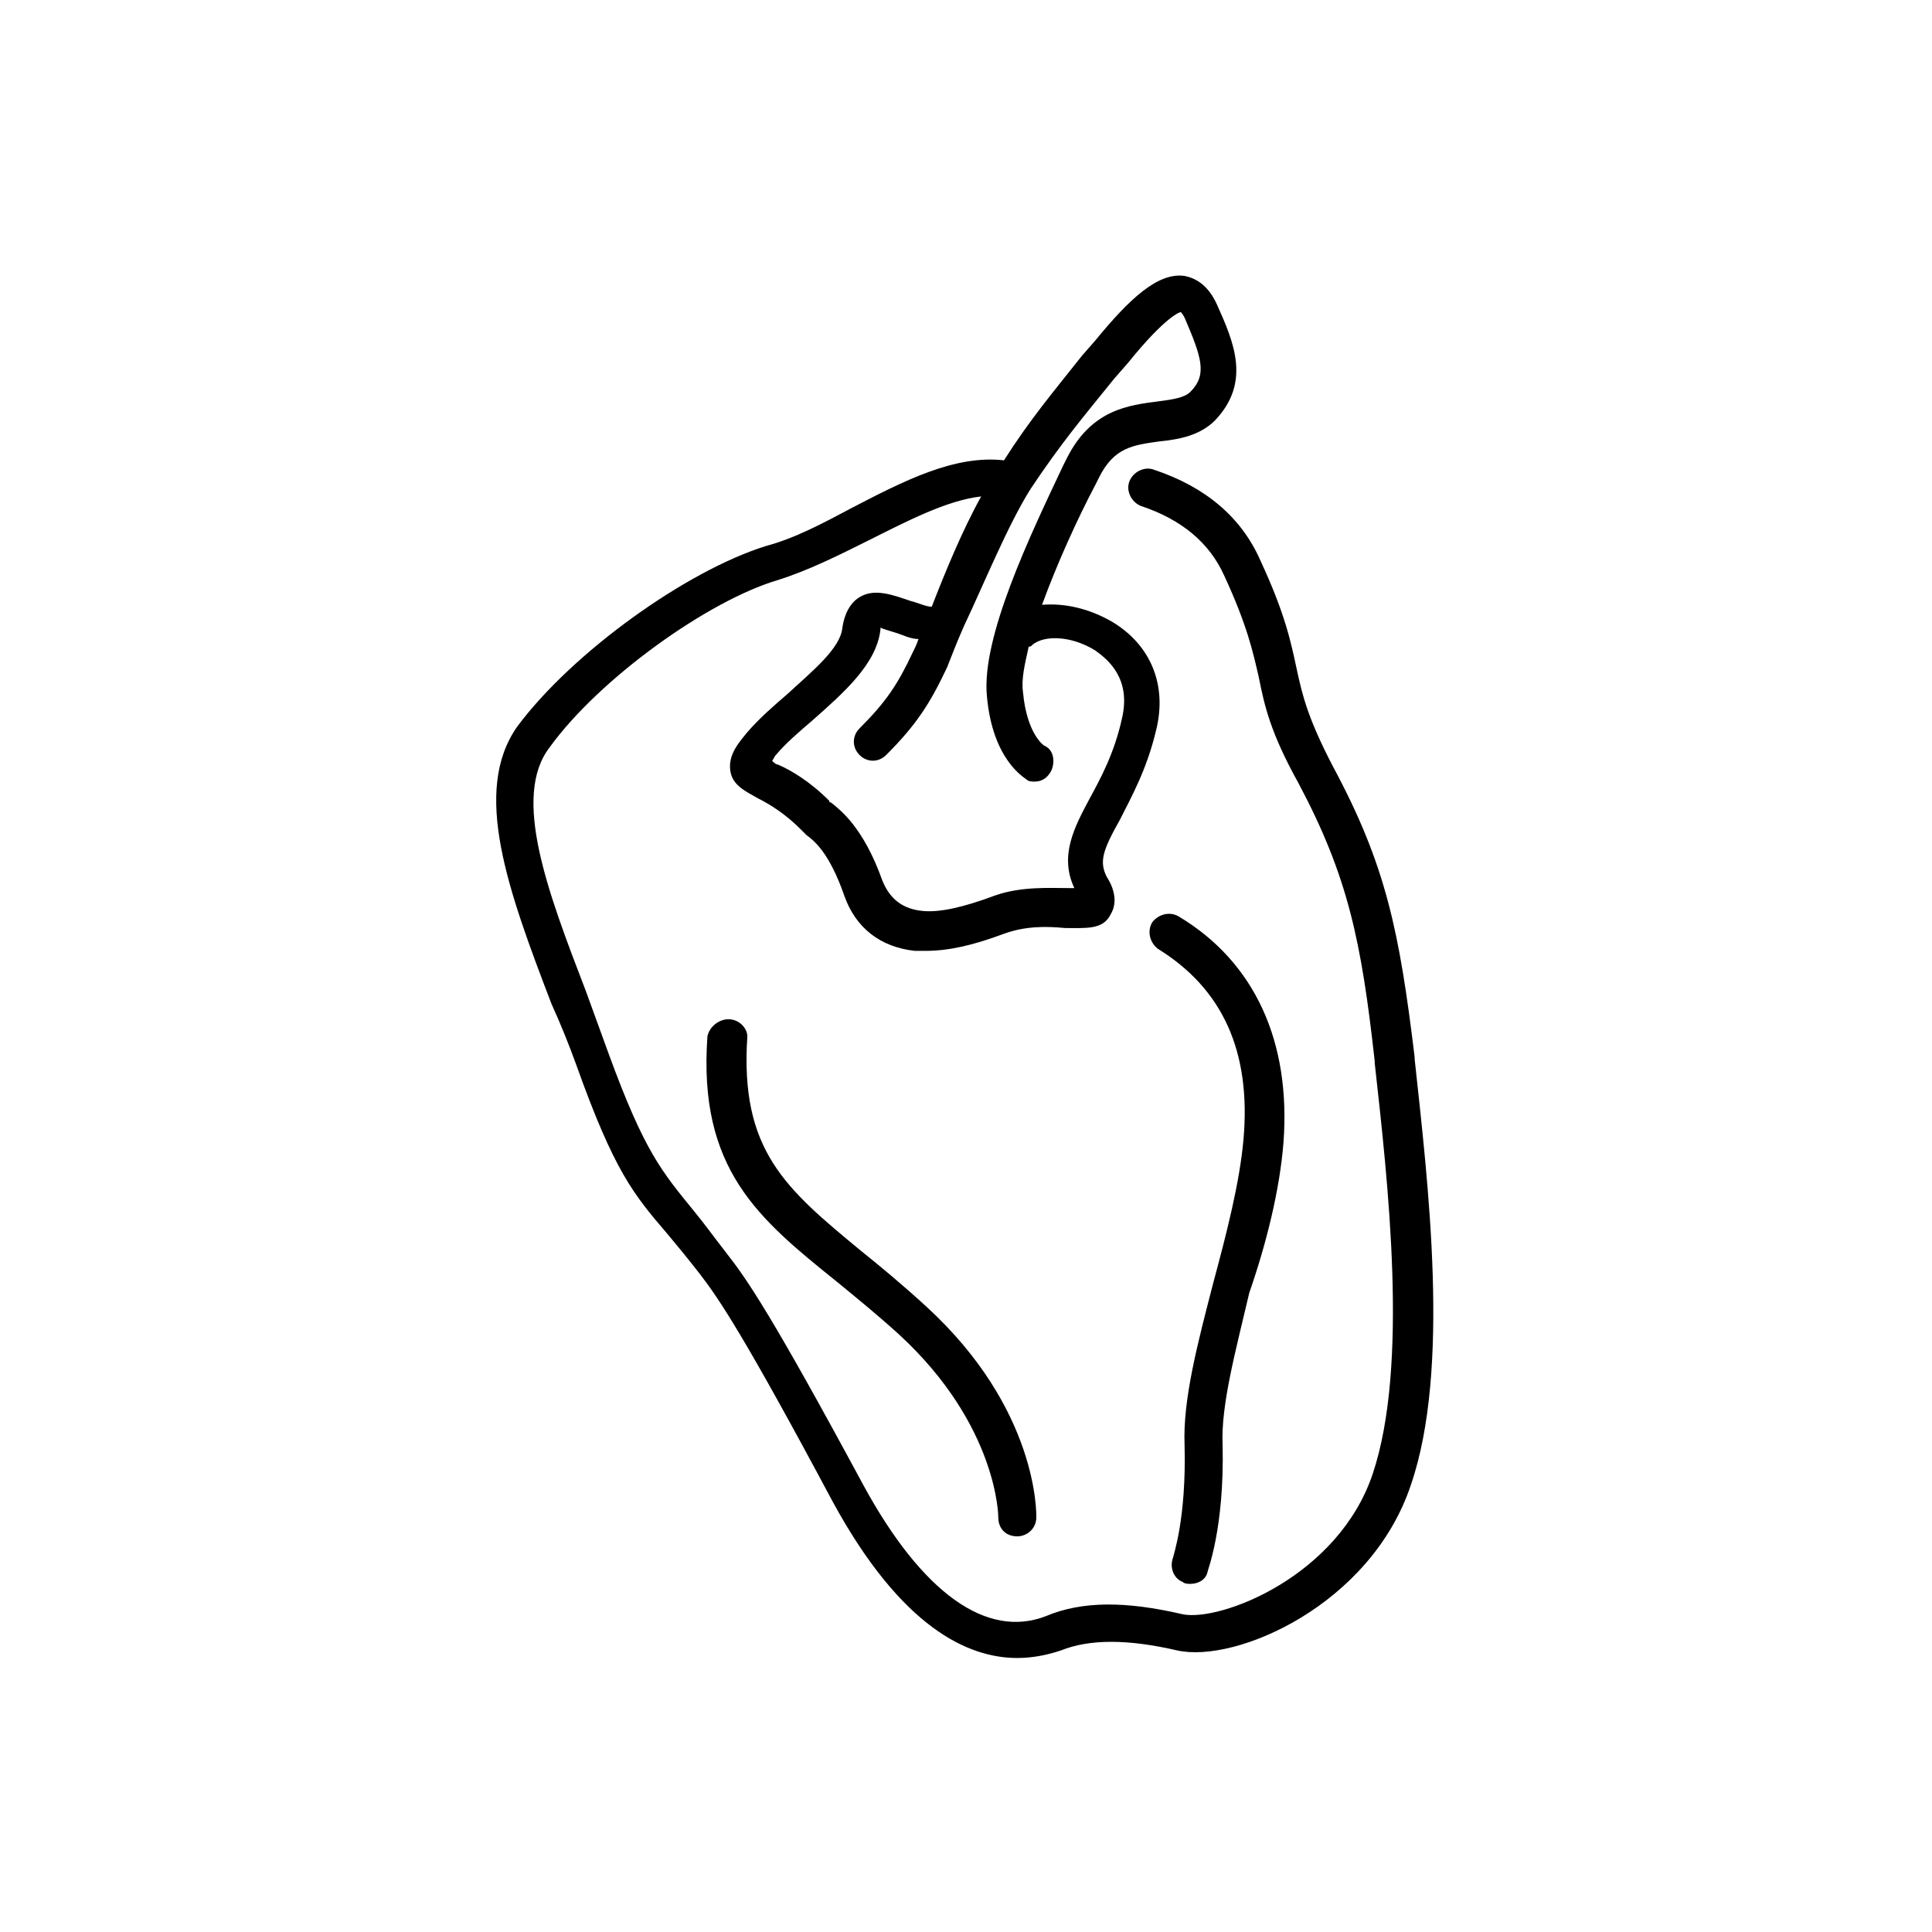
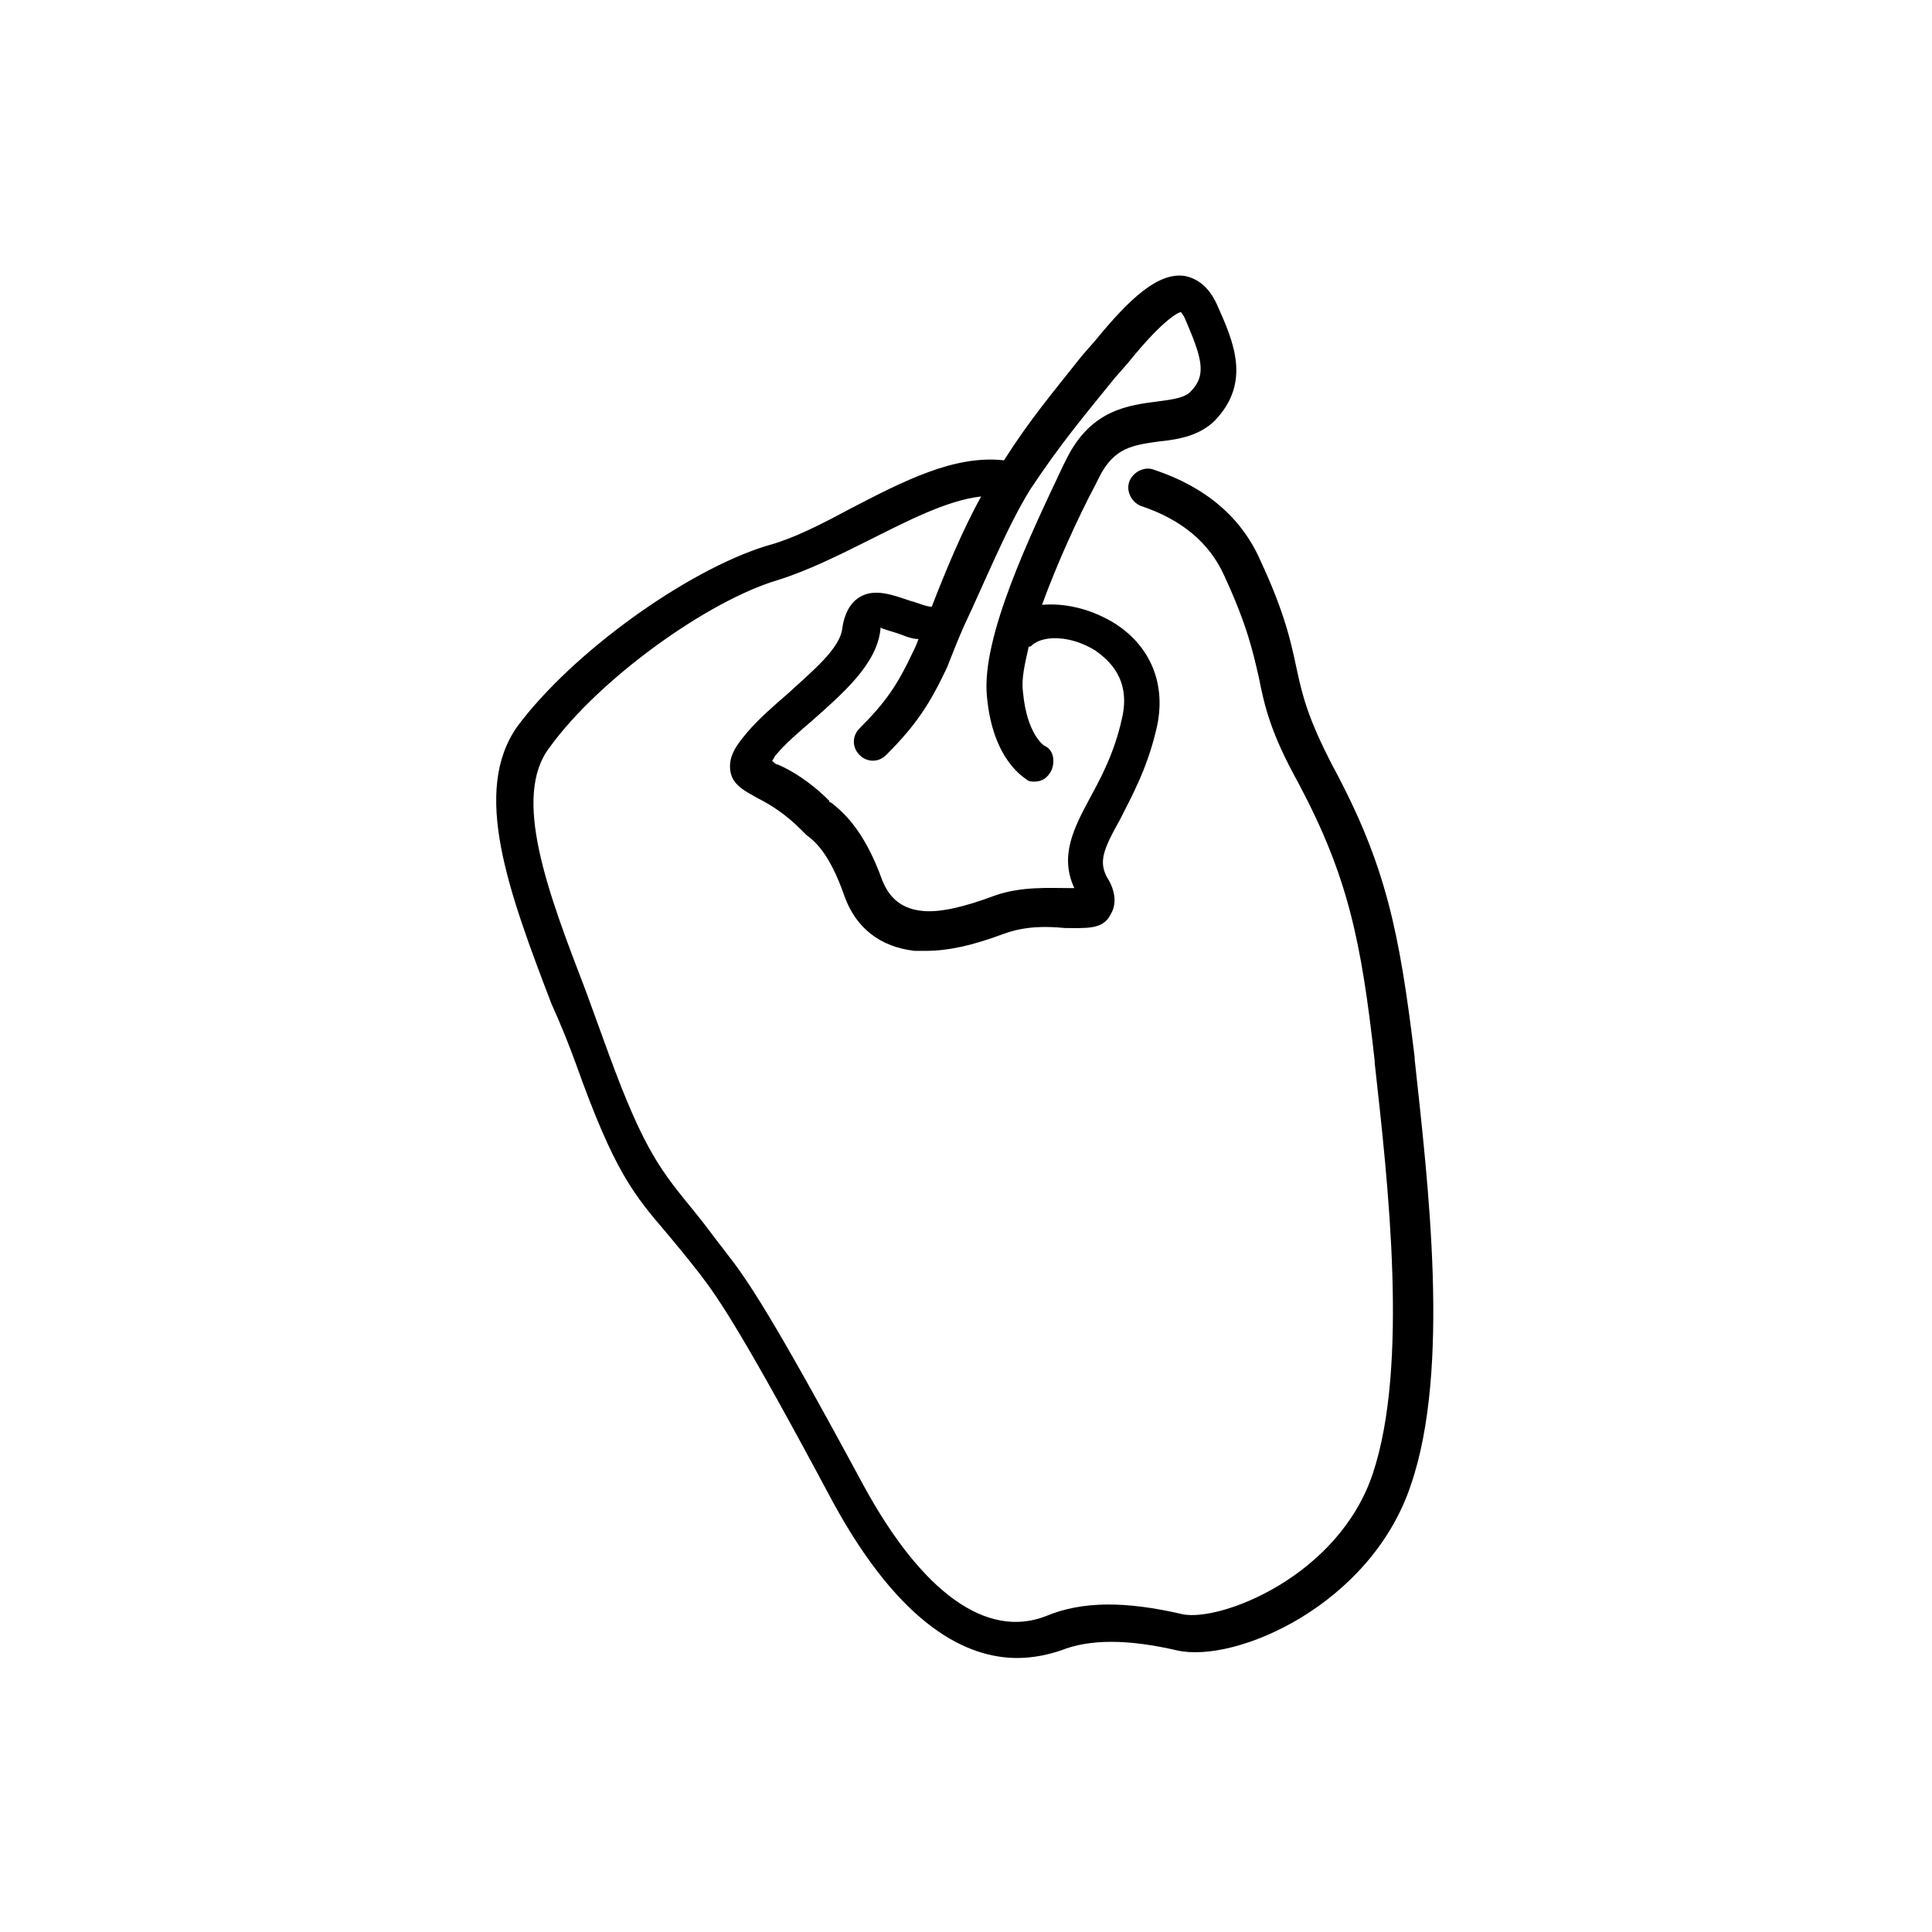
<svg xmlns="http://www.w3.org/2000/svg" fill="#000000" width="800px" height="800px" version="1.1" viewBox="144 144 512 512">
  <g>
    <path d="m296.72 426.2c10.078 28.215 15.113 34.258 24.184 44.84 2.519 3.023 5.039 6.047 8.566 10.578 5.039 6.551 11.586 16.121 35.266 60.457 18.137 33.25 35.77 41.312 48.871 41.312 4.535 0 8.566-1.008 11.586-2.016 7.559-3.023 17.633-3.023 30.73 0 15.617 3.527 51.387-12.09 61.969-43.832 10.578-30.73 4.535-80.105 1.008-112.85v-0.504c-4.031-33.25-7.559-50.883-21.664-77.082-6.551-12.594-8.062-18.641-9.574-25.695-1.512-7.055-3.023-14.609-9.574-28.719-5.039-11.586-14.609-19.648-28.215-24.184-2.519-1.008-5.543 0.504-6.551 3.023-1.008 2.519 0.504 5.543 3.023 6.551 10.578 3.527 18.137 9.574 22.168 18.641 6.047 13.098 7.559 20.152 9.07 26.703 1.512 7.559 3.023 14.609 10.578 28.215 13.098 24.688 16.625 41.816 20.152 73.555v0.504c3.527 31.738 9.07 80.105-0.504 108.82-9.07 27.207-40.305 39.297-50.383 37.281-15.113-3.527-26.703-3.527-36.273 0.504-15.617 6.047-32.746-6.047-48.367-34.762-24.184-44.84-30.73-54.41-36.273-61.465-3.527-4.535-6.047-8.062-8.566-11.082-8.566-10.578-13.098-15.617-22.672-41.816-2.016-5.543-4.031-11.082-6.047-16.625-10.078-26.199-19.648-51.387-9.574-64.488 13.098-18.137 41.816-38.793 60.457-44.336 8.062-2.519 16.121-6.551 24.184-10.578 10.078-5.039 20.656-10.578 29.727-11.586-5.039 9.07-9.574 20.152-13.098 29.223-1.512 0-3.527-1.008-5.543-1.512-4.535-1.512-9.574-3.527-13.602-1.008-2.519 1.512-4.031 4.535-4.535 8.062-0.504 5.543-8.062 11.586-14.609 17.633-3.527 3.023-7.559 6.551-10.578 10.078-2.519 3.023-5.039 6.047-4.535 10.078 0.504 4.031 4.031 5.543 7.559 7.559 3.023 1.512 7.055 4.031 11.082 8.062 0.504 0.504 1.008 1.008 1.512 1.512 2.016 1.512 6.047 4.535 10.078 16.121 3.023 8.566 9.574 13.602 18.641 14.609h3.023c6.047 0 12.594-1.512 20.656-4.535 5.543-2.016 11.082-2.016 16.121-1.512 5.543 0 10.078 0.504 12.09-3.527 2.519-4.031 0-8.566-1.008-10.078-2.016-4.031-1.008-7.055 3.527-15.113 3.023-6.047 7.055-13.098 9.574-23.68 3.023-12.09-1.512-22.672-11.586-28.719-6.047-3.527-12.594-5.039-18.641-4.535 4.031-11.082 9.574-23.176 14.105-31.738l1.008-2.016c4.031-8.062 9.07-8.566 16.121-9.574 5.039-0.504 10.578-1.512 14.609-5.543 9.574-10.078 5.039-20.656 0.504-30.73-2.519-5.543-6.047-7.055-8.566-7.559-7.055-1.008-14.609 6.047-23.68 17.129l-3.527 4.031c-7.559 9.574-13.602 16.625-20.656 27.711-13.098-1.512-26.703 5.543-40.305 12.594-7.559 4.031-15.113 8.062-22.672 10.078-21.16 6.551-51.387 28.215-66 47.863-12.082 17.121-2.508 43.32 9.078 73.547 2.519 5.543 4.535 10.582 6.551 16.121zm120.41-152.65c8.062-12.09 13.602-18.641 22.168-29.223l3.527-4.031c10.578-13.098 14.105-13.602 14.105-13.602s0.504 0.504 1.008 1.512c4.535 10.578 6.047 15.113 1.512 19.648-1.512 1.512-4.535 2.016-8.566 2.519-7.559 1.008-17.633 2.016-24.184 15.113l-1.008 2.016c-8.566 18.137-21.664 45.344-20.152 60.961 1.512 17.129 10.078 21.664 10.578 22.168 0.504 0.504 1.512 0.504 2.016 0.504 2.016 0 3.527-1.008 4.535-3.023 1.008-2.519 0.504-5.543-2.016-6.551 0 0-4.535-3.023-5.543-14.105-0.504-3.527 0.504-7.559 1.512-12.09 0.504 0 0.504 0 1.008-0.504 3.023-2.519 10.078-2.519 16.625 1.512 3.527 2.519 9.574 7.559 7.055 18.137-2.016 9.07-5.543 15.617-8.566 21.16-4.031 7.559-8.062 15.113-4.031 23.68h-1.512c-5.039 0-12.594-0.504-19.648 2.016-8.062 3.023-14.609 4.535-19.145 4.031-5.039-0.504-8.566-3.023-10.578-8.062-5.039-14.105-11.082-18.641-13.602-20.656-0.504 0-0.504-0.504-0.504-0.504-5.039-5.039-10.078-8.062-13.602-9.574-0.504 0-1.008-0.504-1.512-1.008 0.504-0.504 0.504-1.008 1.008-1.512 2.519-3.023 6.047-6.047 9.574-9.07 8.566-7.559 17.129-15.113 18.137-24.184v-0.504c1.008 0.504 3.023 1.008 4.535 1.512s3.527 1.512 5.543 1.512c-0.504 1.512-1.008 2.519-1.512 3.527-4.031 8.566-7.055 13.098-14.105 20.152-2.016 2.016-2.016 5.039 0 7.055 2.016 2.016 5.039 2.016 7.055 0 8.062-8.062 11.586-13.602 16.121-23.176 1.008-2.519 2.519-6.551 4.535-11.082 5.031-10.578 11.582-26.703 17.629-36.273z" />
-     <path d="m484.13 446.85c2.016-26.703-7.559-47.863-27.711-59.953-2.519-1.512-5.543-0.504-7.055 1.512-1.512 2.519-0.504 5.543 1.512 7.055 17.129 10.578 24.688 27.207 22.672 50.383-1.008 11.586-4.535 25.191-8.062 38.289-4.031 15.617-8.062 30.73-7.559 42.824 0.504 19.648-3.023 29.223-3.023 29.727-1.008 2.519 0 5.543 2.519 6.551 0.504 0.504 1.512 0.504 2.016 0.504 2.016 0 4.031-1.008 4.535-3.023 0-0.504 4.535-11.586 4.031-33.754-0.504-10.578 3.527-25.191 7.055-40.305 4.539-13.105 8.066-27.211 9.07-39.809z" />
-     <path d="m337.02 414.11c-2.519 0-5.039 2.016-5.543 4.535-2.519 35.266 13.602 48.367 34.258 64.992 5.543 4.535 11.082 9.07 16.625 14.105 26.199 24.184 26.199 48.367 26.199 48.367 0 3.023 2.016 5.039 5.039 5.039 2.519 0 5.039-2.016 5.039-5.039 0-1.008 0.504-28.719-29.223-55.922-6.047-5.543-12.09-10.578-17.129-14.609-20.152-16.625-32.242-26.703-30.23-56.93 0-2.019-2.012-4.539-5.035-4.539z" />
  </g>
</svg>